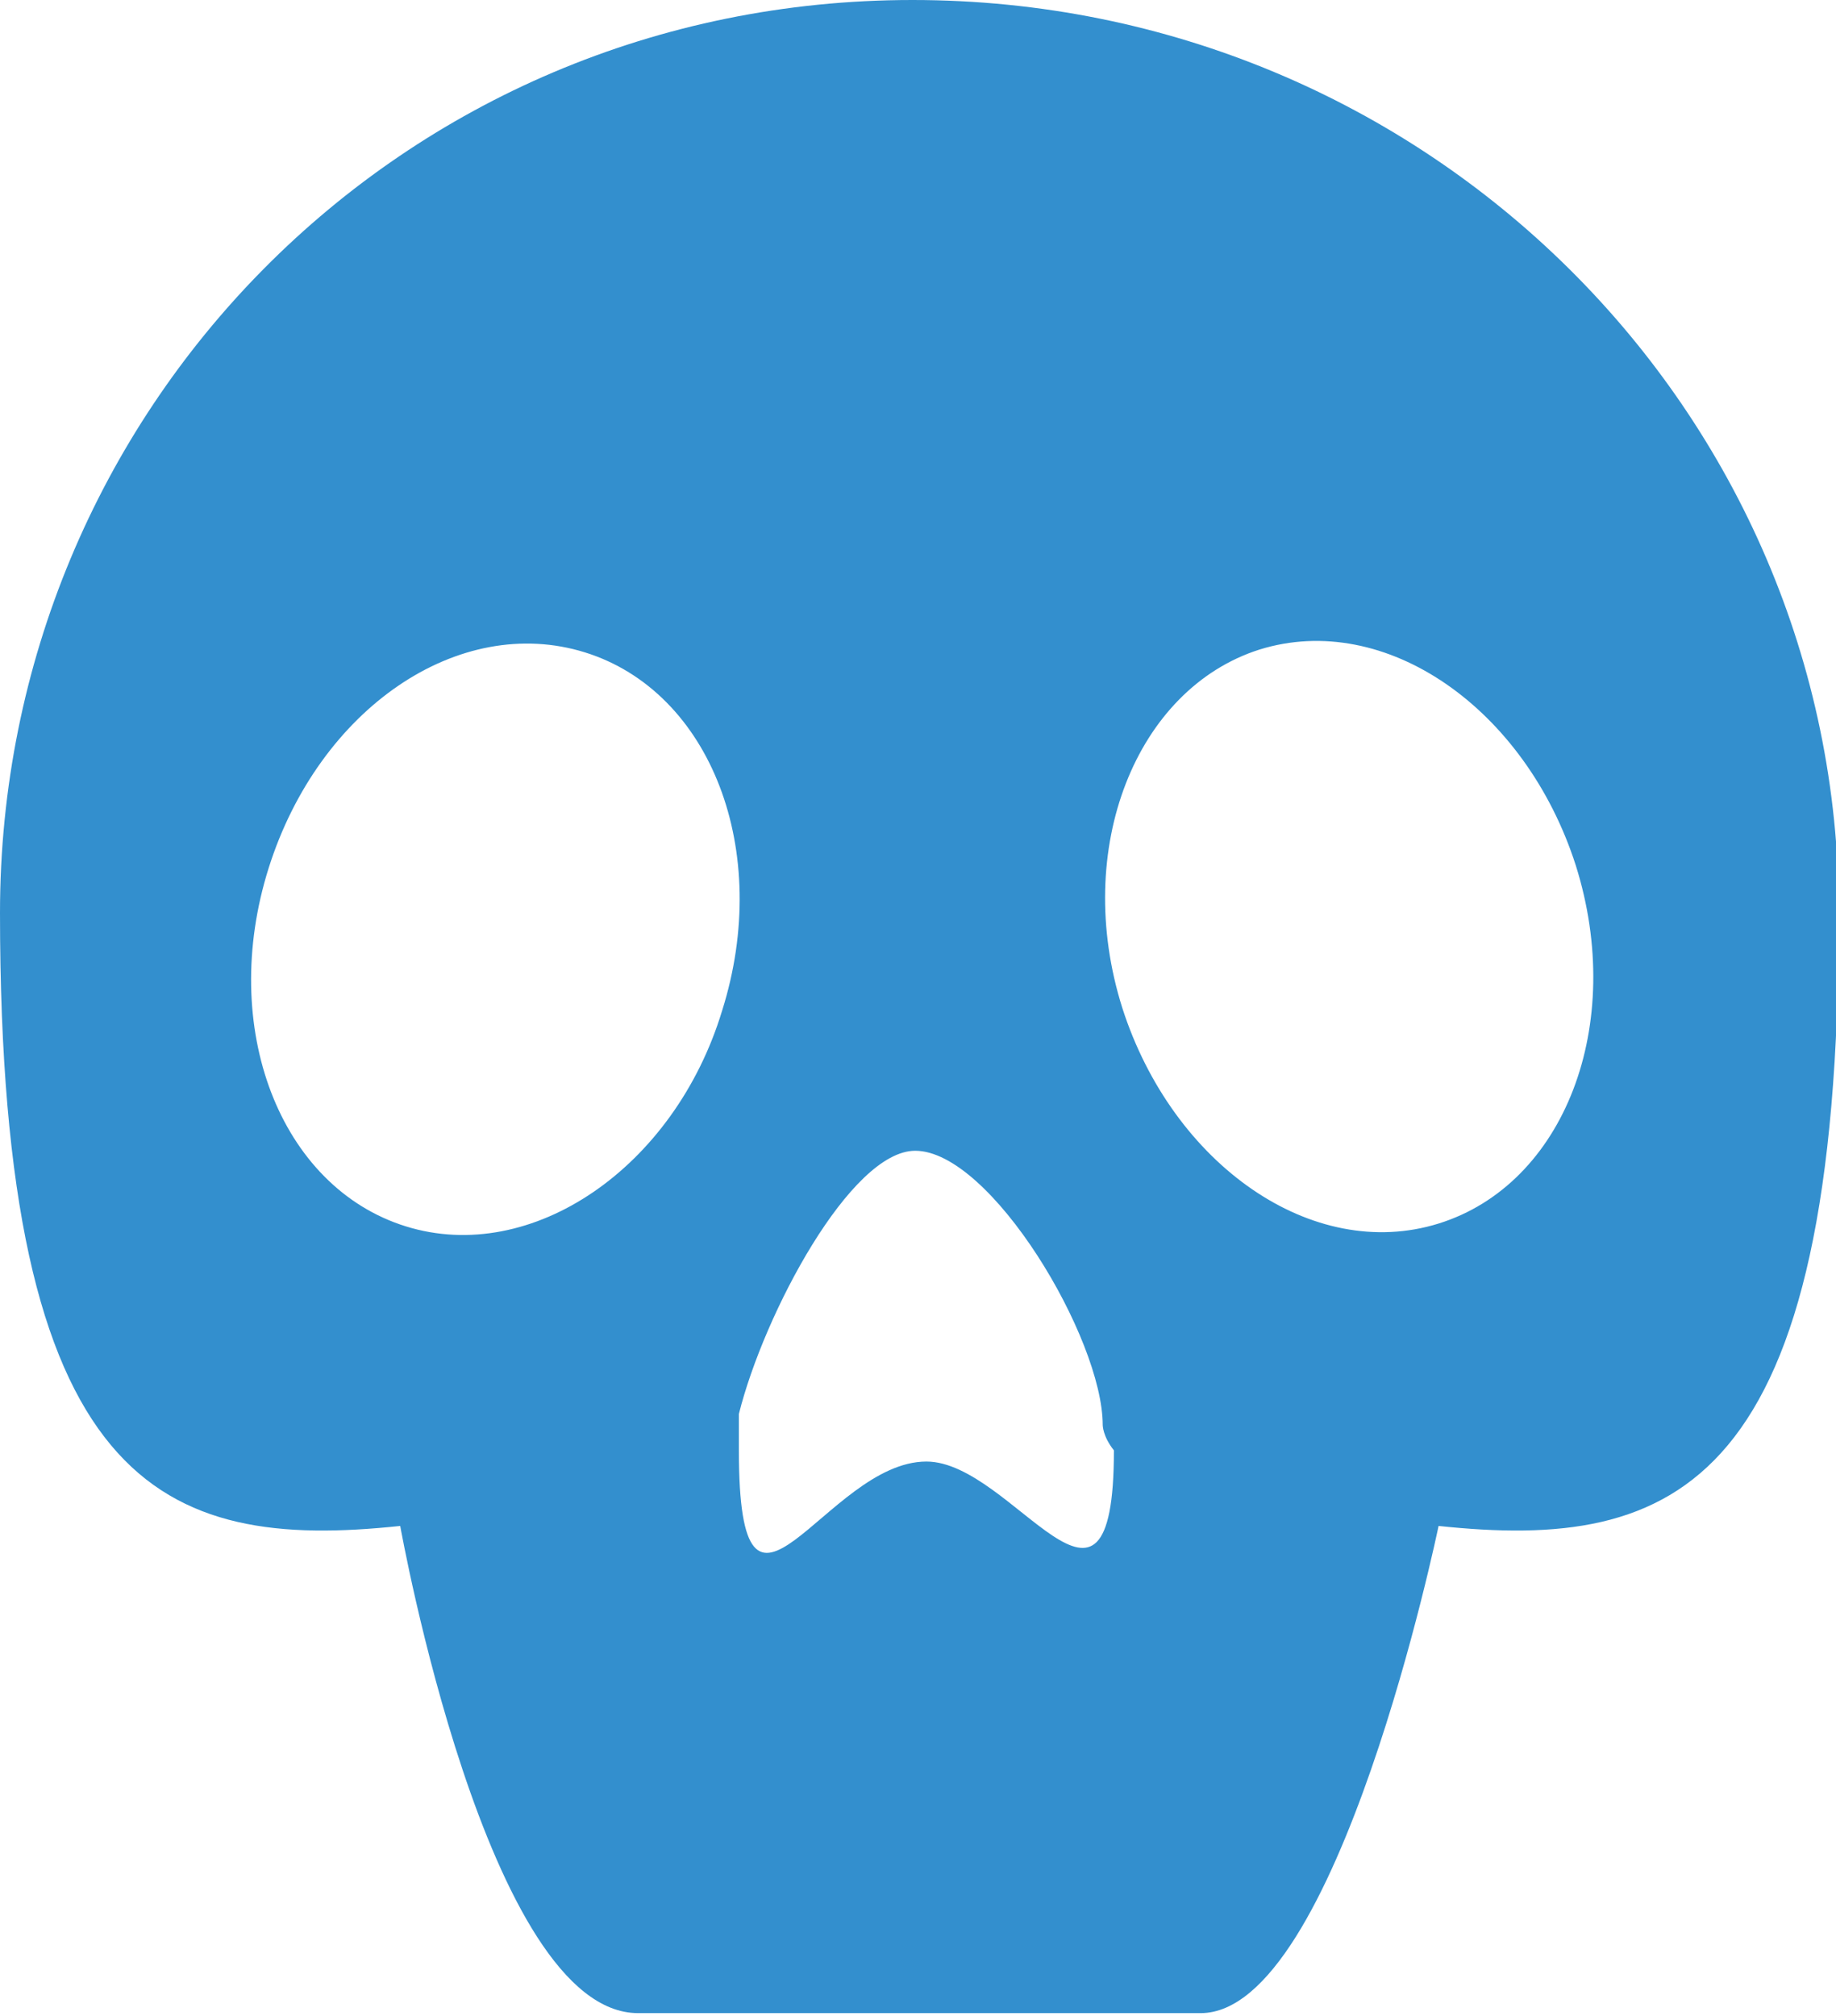
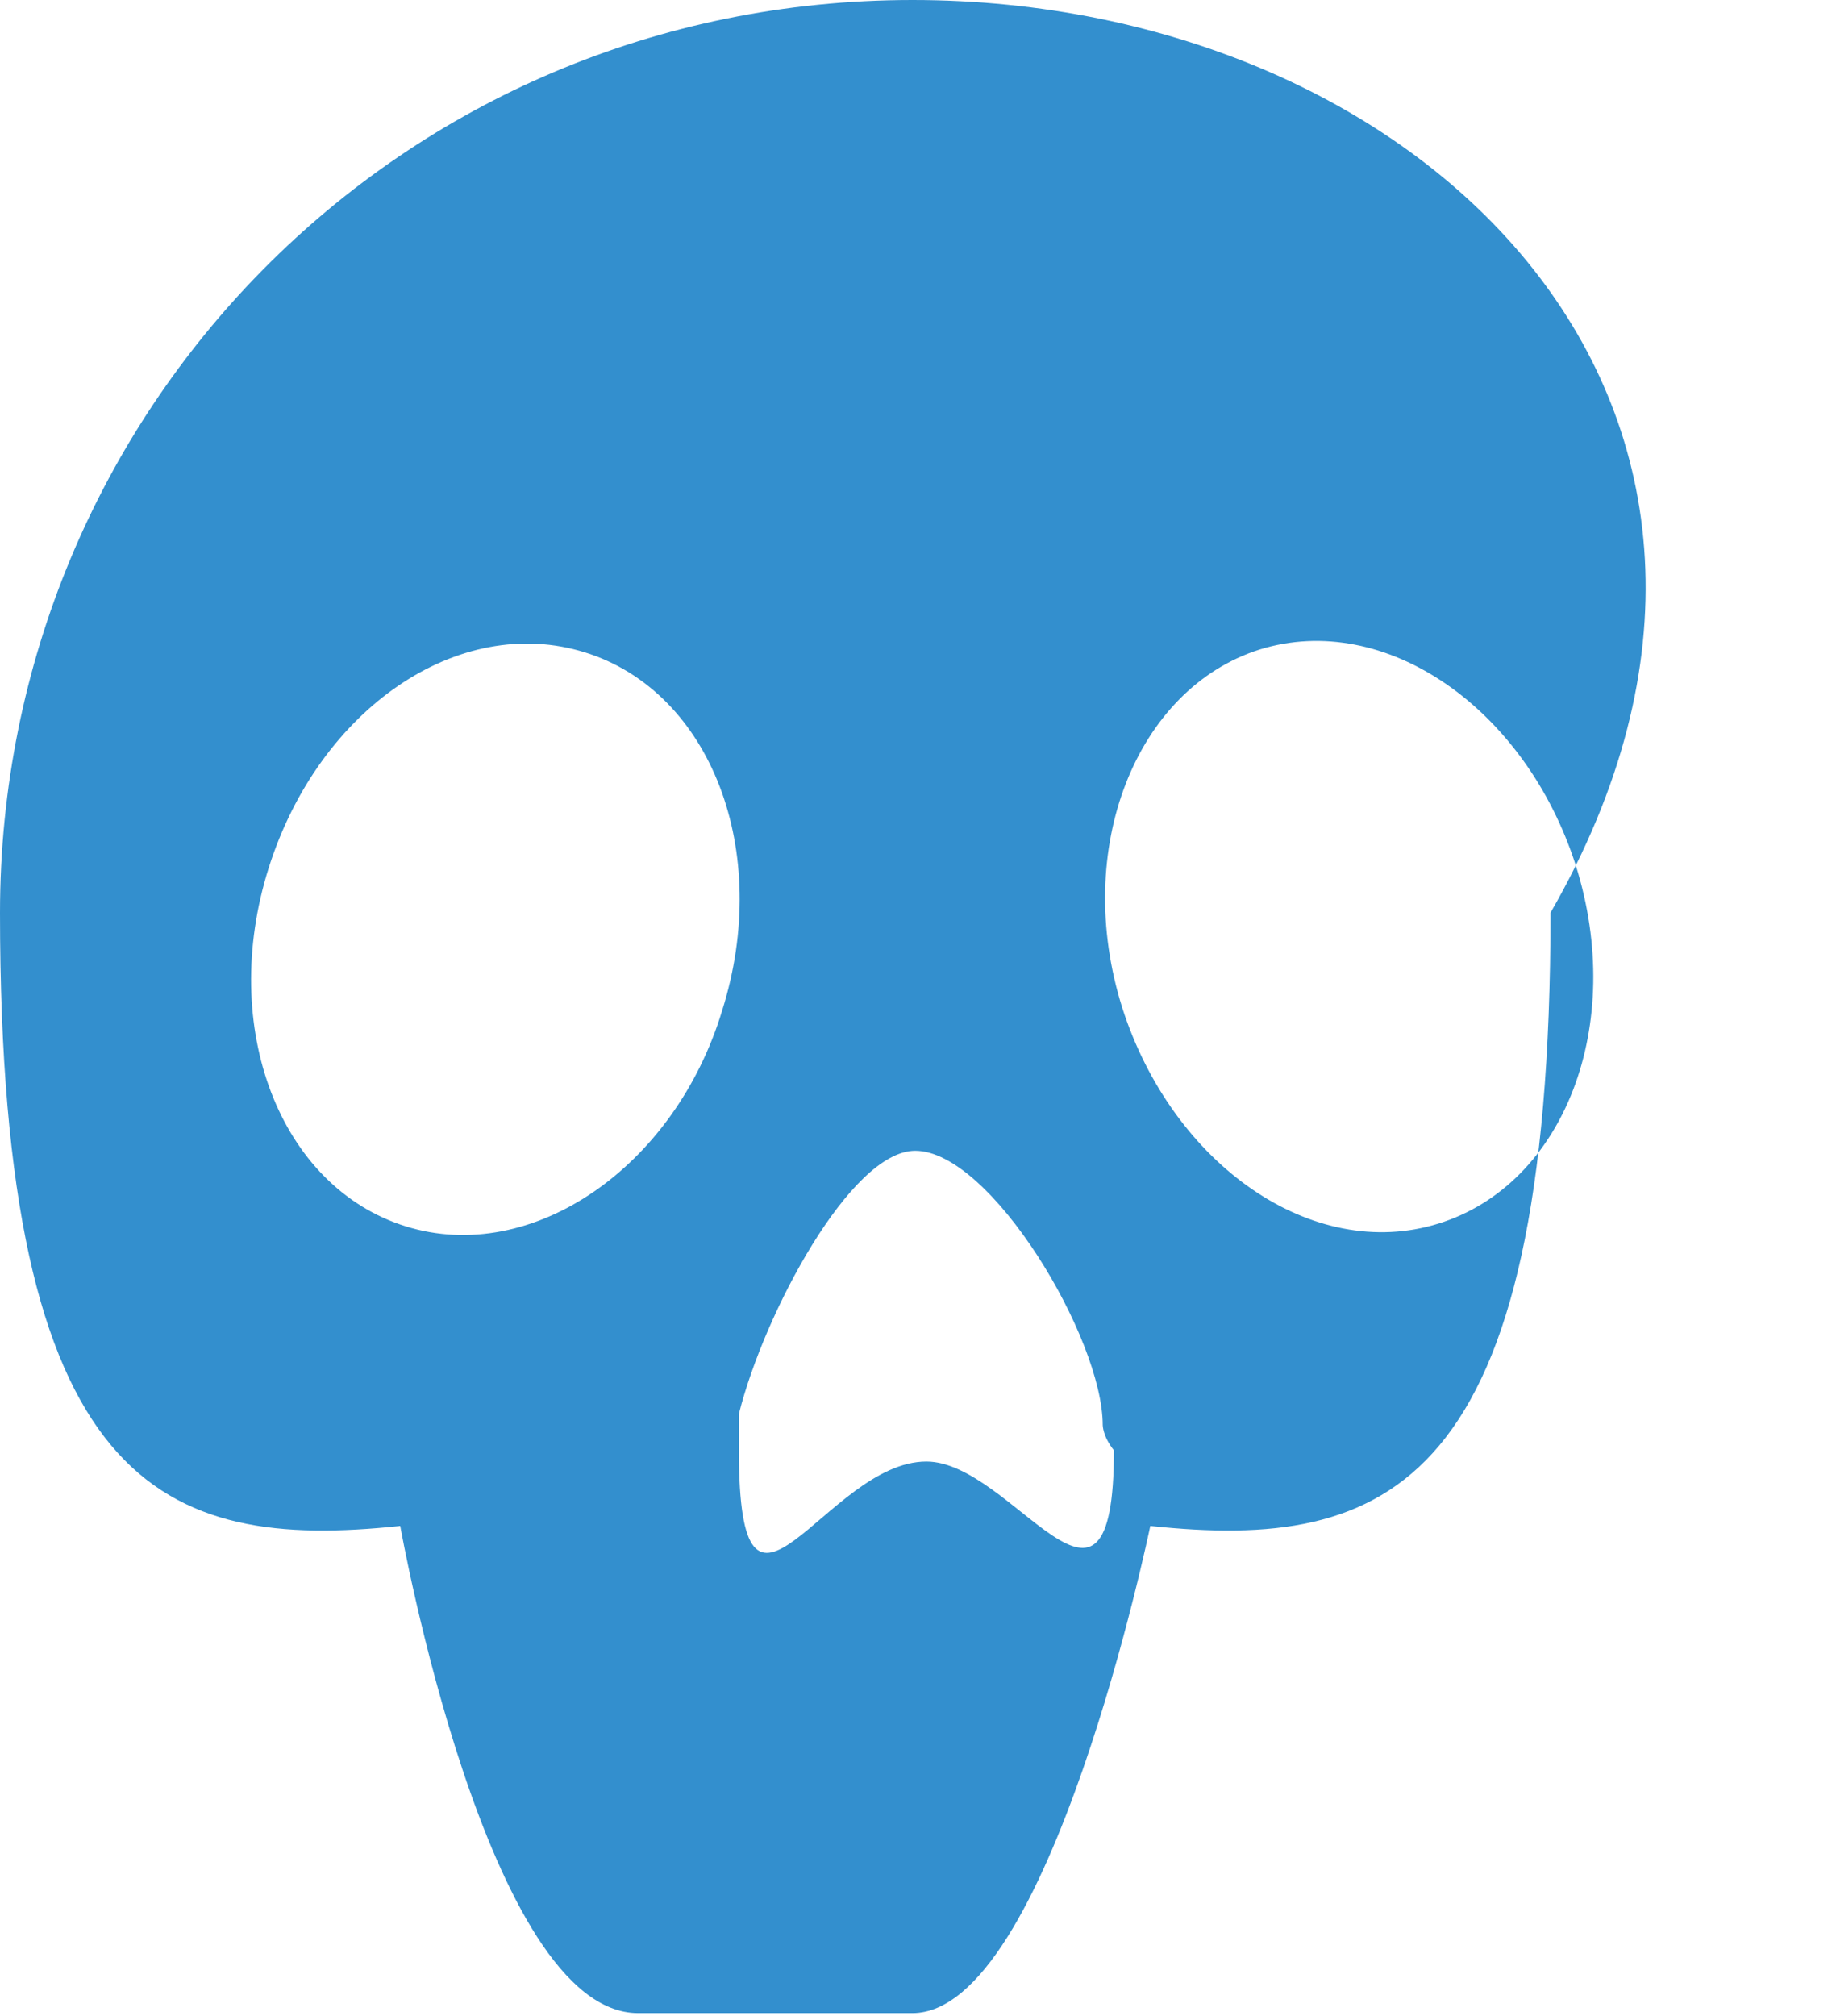
<svg xmlns="http://www.w3.org/2000/svg" version="1.1" id="Layer_1" x="0px" y="0px" viewBox="-374.2 263 65.6 72" style="enable-background:new -374.2 263 65.6 72;" xml:space="preserve">
  <style type="text/css">
	.st0{fill:#338FCE;}
</style>
-   <path class="st0" d="M-341.6,263c-18.3,0-32.6,14.7-32.6,32.6c0,20.6,5.8,22.8,14.3,21.9c0,0,3.1,17.4,8.5,17.4c5.4,0,10.3,0,10.3,0  s4.9,0,9.8,0c4.9,0,8.5-17.4,8.5-17.4c8.5,0.9,14.3-1.3,14.3-21.9C-308.5,277.7-323.2,263-341.6,263z M-359.7,306.8  c-4.5-1.4-6.7-7.1-4.9-12.8c1.8-5.7,6.8-9.1,11.3-7.7c4.5,1.4,6.7,7.1,4.9,12.8C-350.1,304.7-355.2,308.2-359.7,306.8z   M-341.1,315.2c-3.6,0-6.7,7.6-6.7-0.4c0-0.4,0-0.9,0-1.3c0.9-3.6,4-9.4,6.3-9.4c2.7,0,6.7,6.7,6.7,9.8c0,0,0,0.4,0.4,0.9  C-334.4,322.4-338,315.2-341.1,315.2z M-322.8,306.7c-4.5,1.4-9.5-2.1-11.3-7.7c-1.8-5.7,0.5-11.4,4.9-12.8  c4.5-1.4,9.5,2.1,11.3,7.7C-316.1,299.6-318.3,305.3-322.8,306.7z" />
+   <path class="st0" d="M-341.6,263c-18.3,0-32.6,14.7-32.6,32.6c0,20.6,5.8,22.8,14.3,21.9c0,0,3.1,17.4,8.5,17.4s4.9,0,9.8,0c4.9,0,8.5-17.4,8.5-17.4c8.5,0.9,14.3-1.3,14.3-21.9C-308.5,277.7-323.2,263-341.6,263z M-359.7,306.8  c-4.5-1.4-6.7-7.1-4.9-12.8c1.8-5.7,6.8-9.1,11.3-7.7c4.5,1.4,6.7,7.1,4.9,12.8C-350.1,304.7-355.2,308.2-359.7,306.8z   M-341.1,315.2c-3.6,0-6.7,7.6-6.7-0.4c0-0.4,0-0.9,0-1.3c0.9-3.6,4-9.4,6.3-9.4c2.7,0,6.7,6.7,6.7,9.8c0,0,0,0.4,0.4,0.9  C-334.4,322.4-338,315.2-341.1,315.2z M-322.8,306.7c-4.5,1.4-9.5-2.1-11.3-7.7c-1.8-5.7,0.5-11.4,4.9-12.8  c4.5-1.4,9.5,2.1,11.3,7.7C-316.1,299.6-318.3,305.3-322.8,306.7z" />
</svg>